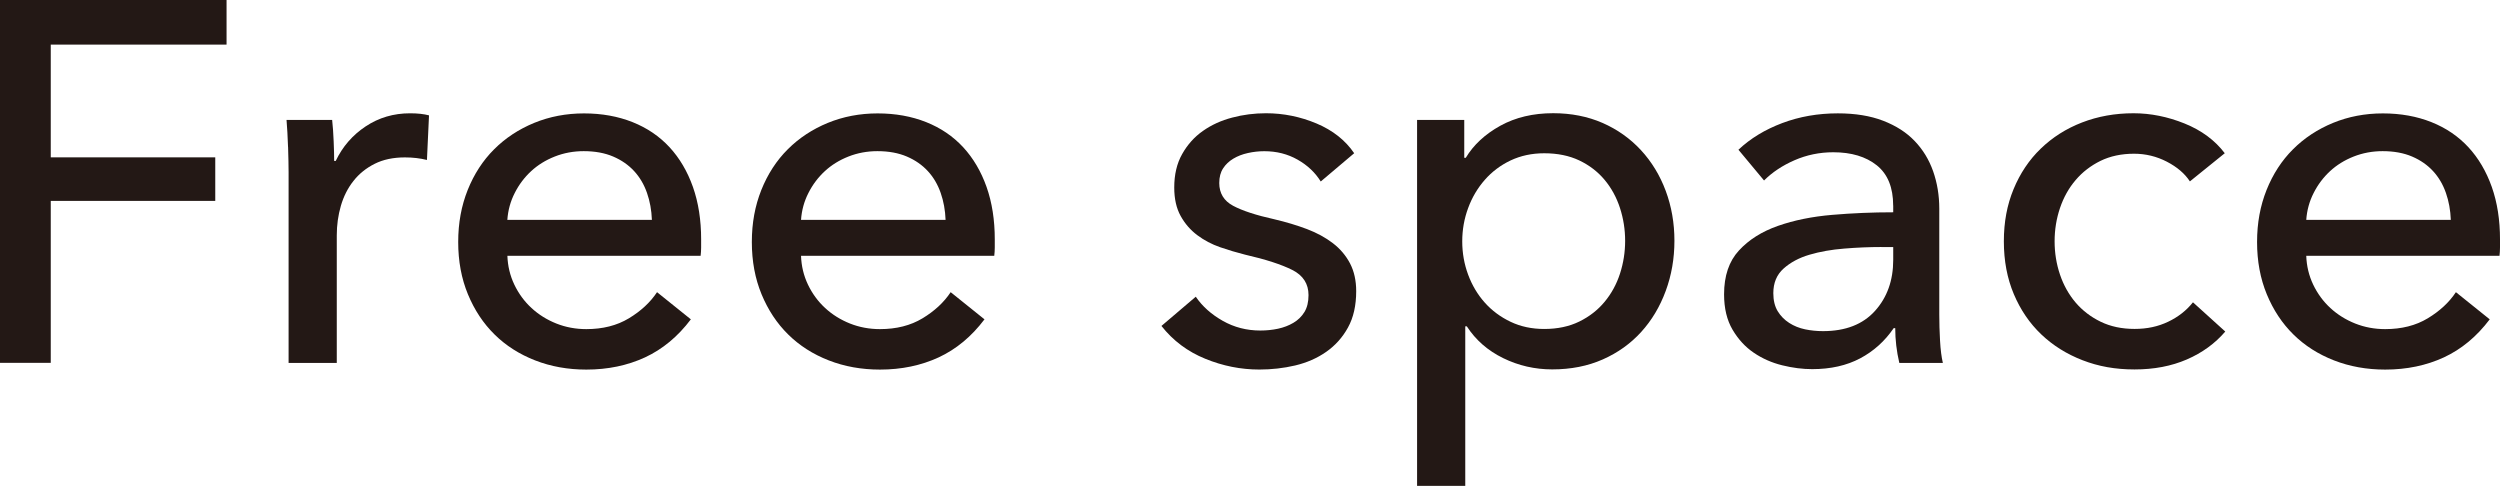
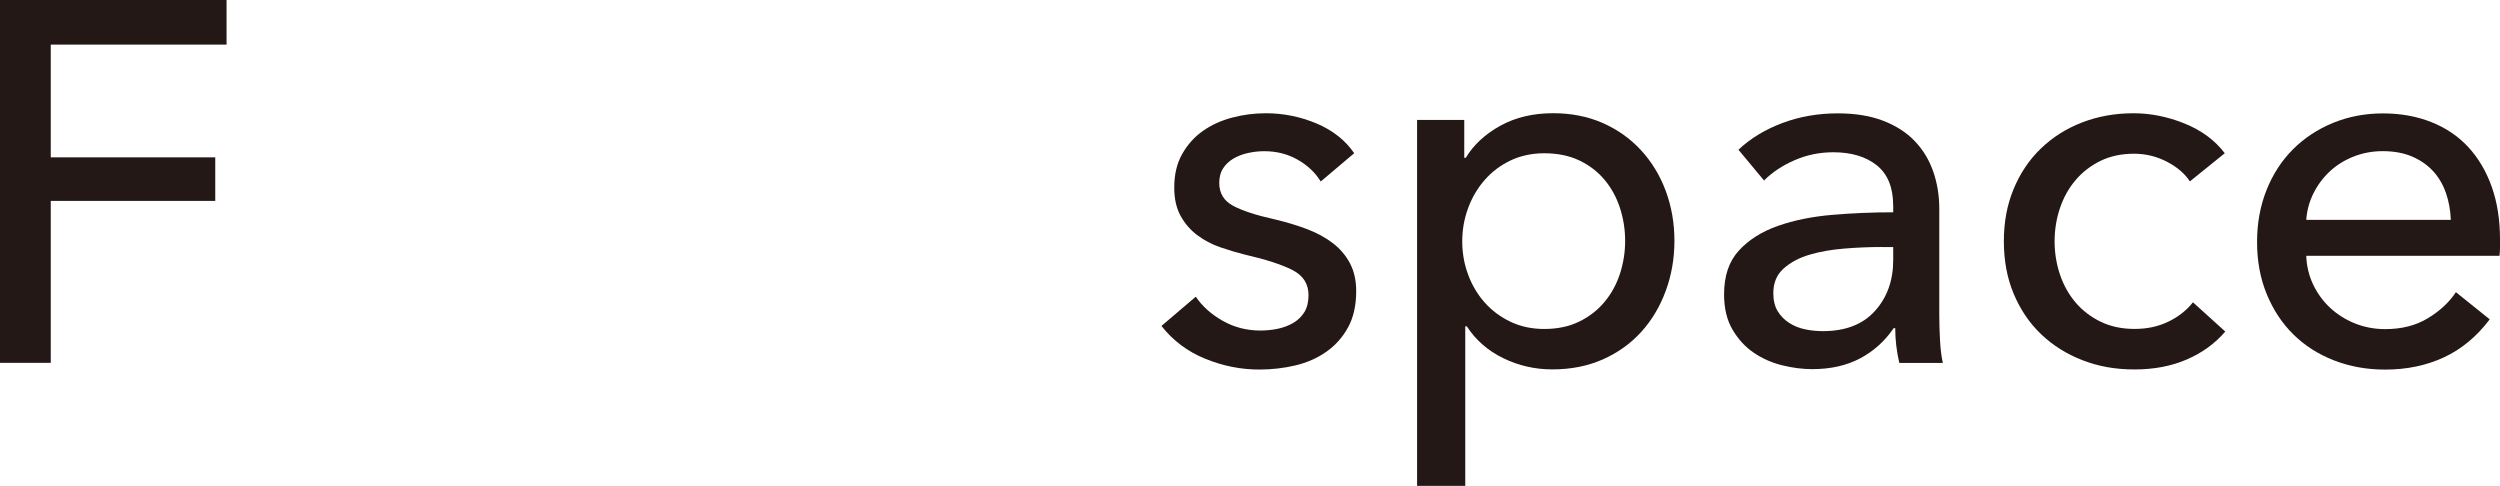
<svg xmlns="http://www.w3.org/2000/svg" id="_レイヤー_2" data-name="レイヤー 2" viewBox="0 0 496.02 96.4">
  <defs>
    <style>
      .cls-1 {
        fill: #231815;
      }
    </style>
  </defs>
  <g id="_レイヤー_1-2" data-name="レイヤー 1">
    <g>
      <path class="cls-1" d="M10.07,71.99H0V0h44.95v8.85H10.07v22.37h32.64v8.64H10.07v32.13Z" />
-       <path class="cls-1" d="M57.15,29.18c-.07-2.03-.17-3.83-.3-5.39h9.05c.13,1.22.24,2.63.3,4.22.07,1.59.1,2.9.1,3.92h.31c1.36-2.85,3.34-5.13,5.95-6.86,2.61-1.73,5.54-2.59,8.8-2.59,1.49,0,2.75.14,3.76.41l-.41,8.85c-1.36-.34-2.81-.51-4.37-.51-2.31,0-4.31.42-6,1.27-1.69.85-3.1,1.98-4.22,3.41-1.12,1.42-1.95,3.07-2.49,4.93-.54,1.87-.81,3.81-.81,5.85v25.32h-9.56v-37.83c0-1.29-.04-2.95-.1-4.98Z" />
-       <path class="cls-1" d="M139.11,47.49v1.63c0,.54-.04,1.09-.1,1.63h-38.34c.07,2.02.52,3.92,1.37,5.71.85,1.78,1.98,3.33,3.41,4.65,1.42,1.31,3.07,2.34,4.93,3.08,1.86.74,3.85,1.11,5.95,1.11,3.25,0,6.07-.71,8.44-2.14s4.24-3.15,5.59-5.19l6.71,5.39c-2.58,3.42-5.61,5.93-9.1,7.55-3.49,1.61-7.37,2.42-11.64,2.42-3.66,0-7.05-.61-10.17-1.83-3.12-1.22-5.8-2.93-8.03-5.13-2.24-2.2-4-4.86-5.29-7.98-1.29-3.12-1.93-6.57-1.93-10.37s.63-7.17,1.88-10.32c1.26-3.15,3.01-5.85,5.25-8.08,2.24-2.24,4.89-3.98,7.95-5.24,3.06-1.25,6.35-1.88,9.88-1.88s6.74.58,9.63,1.73c2.89,1.15,5.33,2.81,7.34,4.98,2,2.17,3.55,4.8,4.64,7.88,1.09,3.09,1.63,6.56,1.63,10.42ZM129.34,43.62c-.07-1.9-.39-3.68-.97-5.34-.58-1.66-1.42-3.1-2.54-4.32-1.12-1.22-2.51-2.19-4.17-2.9-1.66-.71-3.61-1.07-5.85-1.07-2.03,0-3.95.36-5.75,1.07-1.8.71-3.36,1.68-4.68,2.9-1.32,1.22-2.41,2.66-3.25,4.32-.85,1.66-1.34,3.44-1.47,5.34h28.68Z" />
-       <path class="cls-1" d="M197.37,47.49v1.63c0,.54-.04,1.09-.1,1.63h-38.34c.07,2.02.52,3.92,1.37,5.71.85,1.78,1.98,3.33,3.41,4.65,1.42,1.31,3.07,2.34,4.93,3.08,1.86.74,3.85,1.11,5.95,1.11,3.25,0,6.07-.71,8.44-2.14s4.24-3.15,5.59-5.19l6.71,5.39c-2.58,3.42-5.61,5.93-9.1,7.55-3.49,1.61-7.37,2.42-11.64,2.42-3.66,0-7.05-.61-10.17-1.83-3.12-1.22-5.8-2.93-8.03-5.13-2.24-2.2-4-4.86-5.29-7.98-1.29-3.12-1.93-6.57-1.93-10.37s.63-7.17,1.88-10.32c1.26-3.15,3.01-5.85,5.25-8.08,2.24-2.24,4.89-3.98,7.95-5.24,3.06-1.25,6.35-1.88,9.88-1.88s6.74.58,9.63,1.73c2.89,1.15,5.33,2.81,7.34,4.98,2,2.17,3.55,4.8,4.64,7.88,1.09,3.09,1.63,6.56,1.63,10.42ZM187.61,43.62c-.07-1.9-.39-3.68-.97-5.34-.58-1.66-1.42-3.1-2.54-4.32-1.12-1.22-2.51-2.19-4.17-2.9-1.66-.71-3.61-1.07-5.85-1.07-2.03,0-3.95.36-5.75,1.07-1.8.71-3.36,1.68-4.68,2.9-1.32,1.22-2.41,2.66-3.25,4.32-.85,1.66-1.34,3.44-1.47,5.34h28.68Z" />
      <path class="cls-1" d="M262.04,36c-1.09-1.76-2.61-3.2-4.58-4.32-1.97-1.12-4.17-1.68-6.61-1.68-1.09,0-2.17.12-3.25.36-1.09.24-2.05.61-2.9,1.12-.85.51-1.53,1.15-2.03,1.93-.51.78-.76,1.75-.76,2.9,0,2.03.92,3.54,2.75,4.52,1.83.98,4.58,1.88,8.24,2.69,2.3.54,4.44,1.19,6.41,1.93,1.97.75,3.68,1.68,5.14,2.8,1.46,1.12,2.59,2.46,3.41,4.02.81,1.56,1.22,3.39,1.22,5.49,0,2.85-.54,5.25-1.63,7.22-1.08,1.97-2.53,3.58-4.32,4.83-1.8,1.26-3.85,2.15-6.15,2.7-2.3.54-4.68.81-7.12.81-3.66,0-7.24-.71-10.73-2.14-3.49-1.42-6.39-3.59-8.69-6.51l6.81-5.8c1.29,1.9,3.07,3.49,5.34,4.78,2.27,1.29,4.76,1.93,7.47,1.93,1.22,0,2.39-.12,3.51-.36,1.12-.24,2.14-.63,3.05-1.17.92-.54,1.64-1.25,2.19-2.14.54-.88.81-2,.81-3.36,0-2.24-1.07-3.9-3.2-4.98-2.14-1.08-5.27-2.1-9.41-3.05-1.63-.41-3.27-.9-4.93-1.47-1.66-.58-3.17-1.37-4.53-2.39-1.36-1.02-2.46-2.29-3.3-3.81-.85-1.53-1.27-3.41-1.27-5.64,0-2.58.52-4.8,1.58-6.66,1.05-1.86,2.42-3.39,4.12-4.58,1.69-1.19,3.62-2.07,5.8-2.64,2.17-.58,4.41-.86,6.71-.86,3.46,0,6.8.68,10.02,2.03,3.22,1.36,5.71,3.32,7.47,5.9l-6.61,5.59Z" />
      <path class="cls-1" d="M290.72,96.4h-9.56V23.79h9.36v7.52h.3c1.55-2.58,3.84-4.69,6.85-6.36,3.01-1.66,6.51-2.49,10.5-2.49,3.58,0,6.85.65,9.79,1.93,2.94,1.29,5.48,3.09,7.61,5.39,2.13,2.31,3.77,5,4.92,8.08,1.15,3.09,1.73,6.39,1.73,9.91s-.58,6.85-1.73,9.96c-1.15,3.12-2.77,5.83-4.87,8.14-2.1,2.31-4.63,4.12-7.61,5.44-2.98,1.32-6.32,1.98-10.04,1.98-3.45,0-6.7-.75-9.74-2.24-3.04-1.49-5.45-3.59-7.2-6.3h-.31v31.62ZM322.44,47.79c0-2.24-.34-4.41-1.02-6.51-.68-2.1-1.7-3.97-3.05-5.59-1.36-1.63-3.04-2.91-5.03-3.86-2-.95-4.32-1.42-6.96-1.42-2.44,0-4.66.48-6.66,1.42-2,.95-3.71,2.24-5.13,3.86s-2.53,3.49-3.3,5.59c-.78,2.1-1.17,4.31-1.17,6.61s.39,4.51,1.17,6.61c.78,2.1,1.88,3.95,3.3,5.54,1.42,1.59,3.13,2.86,5.13,3.81,2,.95,4.22,1.42,6.66,1.42,2.64,0,4.96-.49,6.96-1.47,2-.98,3.68-2.29,5.03-3.92,1.35-1.63,2.37-3.49,3.05-5.59.68-2.1,1.02-4.27,1.02-6.51Z" />
      <path class="cls-1" d="M375.62,40.78c0-3.59-1.09-6.25-3.25-7.98-2.17-1.73-5.05-2.59-8.64-2.59-2.71,0-5.27.53-7.68,1.58-2.41,1.05-4.42,2.39-6.05,4.02l-5.08-6.1c2.37-2.24,5.27-4,8.69-5.29,3.42-1.29,7.1-1.93,11.03-1.93,3.46,0,6.46.49,9,1.47,2.54.98,4.63,2.32,6.25,4.02,1.63,1.7,2.85,3.7,3.66,6,.81,2.31,1.22,4.78,1.22,7.42v21.05c0,1.63.05,3.34.15,5.14.1,1.8.29,3.27.56,4.42h-8.64c-.54-2.3-.81-4.61-.81-6.91h-.3c-1.76,2.58-3.98,4.58-6.66,6-2.68,1.42-5.85,2.14-9.51,2.14-1.9,0-3.88-.25-5.95-.76-2.07-.51-3.95-1.34-5.64-2.49-1.7-1.15-3.1-2.68-4.22-4.58-1.12-1.9-1.68-4.24-1.68-7.02,0-3.66.98-6.56,2.95-8.69,1.97-2.14,4.54-3.76,7.73-4.88,3.19-1.12,6.78-1.85,10.78-2.19,4-.34,8.03-.51,12.1-.51v-1.32ZM373.29,49.01c-2.37,0-4.83.1-7.37.31-2.54.2-4.85.61-6.91,1.22-2.07.61-3.78,1.53-5.14,2.75-1.36,1.22-2.03,2.85-2.03,4.88,0,1.42.29,2.61.86,3.56.58.95,1.34,1.73,2.29,2.34.95.61,2,1.03,3.15,1.27,1.15.24,2.34.36,3.56.36,4.47,0,7.91-1.34,10.32-4.02,2.41-2.68,3.61-6.05,3.61-10.12v-2.54h-2.34Z" />
      <path class="cls-1" d="M434.5,36c-1.02-1.56-2.54-2.86-4.58-3.92-2.03-1.05-4.2-1.58-6.51-1.58-2.51,0-4.73.48-6.66,1.42-1.93.95-3.58,2.22-4.93,3.81-1.36,1.59-2.39,3.44-3.1,5.54-.71,2.1-1.07,4.31-1.07,6.61s.36,4.51,1.07,6.61c.71,2.1,1.75,3.95,3.1,5.54,1.36,1.59,3.02,2.86,4.98,3.81,1.97.95,4.2,1.42,6.71,1.42s4.66-.47,6.66-1.42c2-.95,3.64-2.24,4.93-3.86l6.41,5.8c-2.03,2.37-4.58,4.22-7.63,5.54-3.05,1.32-6.51,1.98-10.37,1.98s-7.17-.61-10.32-1.83c-3.15-1.22-5.88-2.93-8.19-5.13-2.31-2.2-4.12-4.86-5.44-7.98-1.32-3.12-1.98-6.61-1.98-10.47s.64-7.25,1.93-10.37c1.29-3.12,3.08-5.8,5.39-8.03s5.03-3.97,8.19-5.19c3.15-1.22,6.56-1.83,10.22-1.83,3.39,0,6.76.68,10.12,2.03,3.36,1.36,6.02,3.32,7.98,5.9l-6.92,5.59Z" />
      <path class="cls-1" d="M496.02,47.49v1.63c0,.54-.04,1.09-.1,1.63h-38.34c.07,2.02.52,3.92,1.37,5.71.85,1.78,1.98,3.33,3.41,4.65,1.42,1.31,3.07,2.34,4.93,3.08,1.86.74,3.85,1.11,5.95,1.11,3.25,0,6.07-.71,8.44-2.14s4.24-3.15,5.59-5.19l6.71,5.39c-2.58,3.42-5.61,5.93-9.1,7.55-3.49,1.61-7.37,2.42-11.64,2.42-3.66,0-7.05-.61-10.17-1.83-3.12-1.22-5.8-2.93-8.03-5.13-2.24-2.2-4-4.86-5.29-7.98-1.29-3.12-1.93-6.57-1.93-10.37s.63-7.17,1.88-10.32c1.26-3.15,3.01-5.85,5.25-8.08,2.24-2.24,4.89-3.98,7.95-5.24,3.06-1.25,6.35-1.88,9.88-1.88s6.74.58,9.63,1.73c2.89,1.15,5.33,2.81,7.34,4.98,2,2.17,3.55,4.8,4.64,7.88,1.09,3.09,1.63,6.56,1.63,10.42ZM486.26,43.62c-.07-1.9-.39-3.68-.97-5.34-.58-1.66-1.42-3.1-2.54-4.32-1.12-1.22-2.51-2.19-4.17-2.9-1.66-.71-3.61-1.07-5.85-1.07-2.03,0-3.95.36-5.75,1.07-1.8.71-3.36,1.68-4.68,2.9-1.32,1.22-2.41,2.66-3.25,4.32-.85,1.66-1.34,3.44-1.47,5.34h28.68Z" />
    </g>
  </g>
</svg>